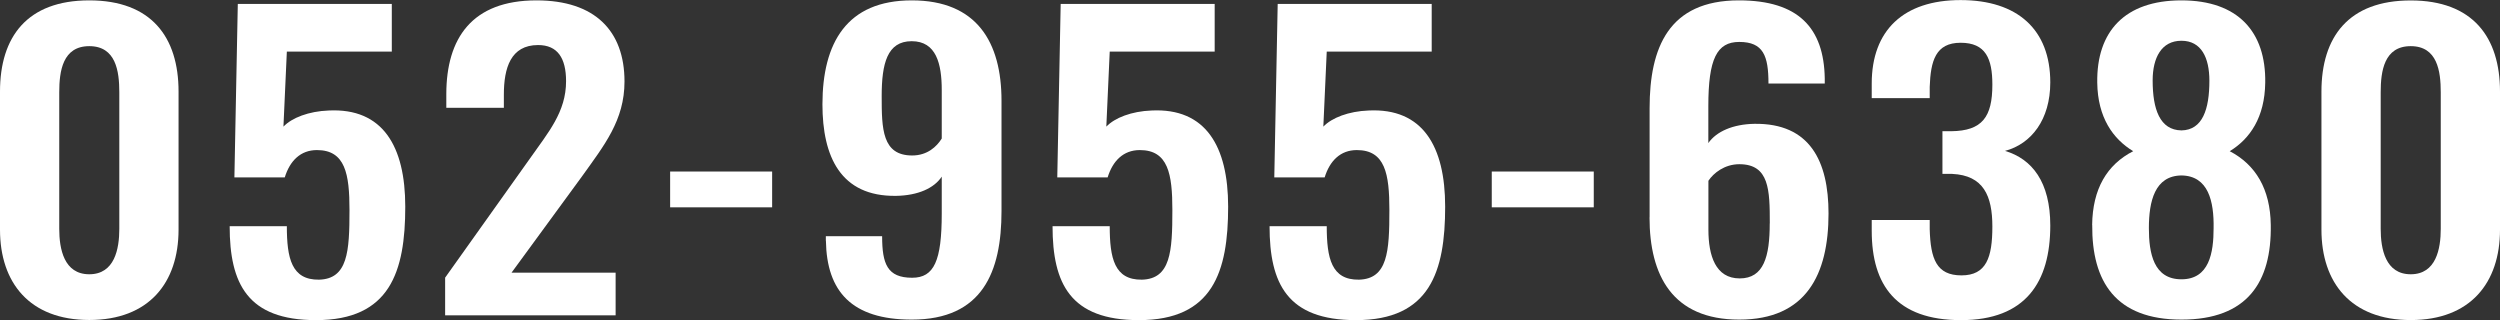
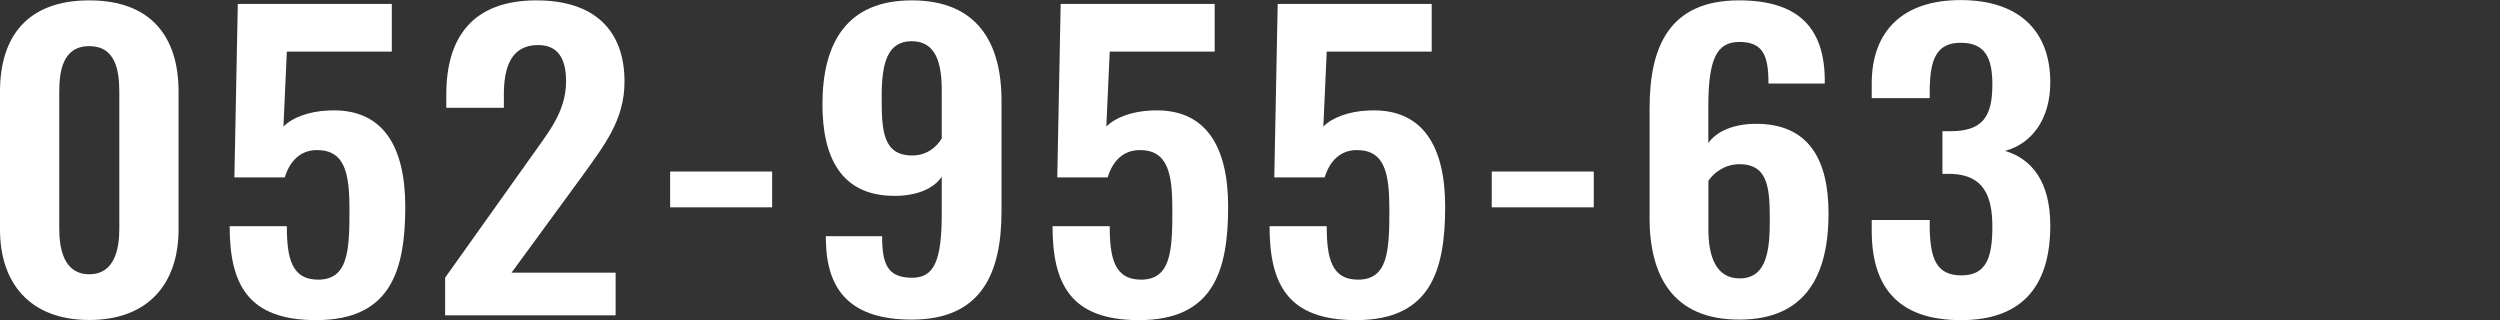
<svg xmlns="http://www.w3.org/2000/svg" id="_レイヤー_2" data-name="レイヤー 2" viewBox="0 0 337.99 43.27">
  <rect x="0" y="0" width="337.99" height="43.27" fill="#333333" stroke="none" />
  <defs>
    <style>
      .cls-1 {
        fill: #fff;
      }
    </style>
  </defs>
  <g id="_レイヤー_2-2" data-name="レイヤー 2">
    <g>
      <path class="cls-1" d="m0,31.04V12.38C0,4.99,3.66.05,12.07.05s12.07,4.99,12.07,12.32v18.67c0,7.18-4,12.22-12.07,12.22S0,38.22,0,31.04Zm16.13-.1V12.48c0-2.86-.46-6.24-4.06-6.24s-4.06,3.38-4.06,6.24v18.46c0,2.7.63,6.14,4.06,6.14s4.06-3.43,4.06-6.14Z" />
      <path class="cls-1" d="m31.06,30.58h7.72c0,4.32.63,7.28,4.35,7.23,3.89-.1,4.12-3.8,4.12-9.41,0-4.89-.57-8.11-4.4-8.11-2.23,0-3.66,1.46-4.35,3.69h-6.81l.46-23.45h20.82v6.45h-14.19l-.46,10.14c1.14-1.2,3.43-2.08,6.12-2.18,7.32-.36,10.35,4.84,10.35,13,0,8.79-2.06,15.34-12.07,15.34-9.27,0-11.67-4.94-11.67-12.69Z" />
      <path class="cls-1" d="m60.17,37.55l11.44-16.07c2.52-3.59,4.92-6.34,4.92-10.5,0-3.12-1.14-4.89-3.78-4.89-3.72,0-4.63,3.12-4.63,6.71v1.77h-7.78v-1.87C60.35,5.2,63.78.05,72.53.05c7.89,0,11.9,4.11,11.9,10.97,0,5.25-2.75,8.63-5.72,12.79l-9.55,13.05h14.07v5.77h-23.05v-5.1Z" />
      <path class="cls-1" d="m90.6,23.19h13.79v4.84h-13.79v-4.84Z" />
      <path class="cls-1" d="m111.65,32.55v-.62h7.61c0,3.74.69,5.62,4.06,5.62,2.97,0,4-2.29,4-8.68v-4.99c-1.03,1.56-3.2,2.55-6.18,2.6-7.49.1-9.95-5.3-9.95-12.38C111.2,5.82,114.46.05,123.27.05s12.13,5.67,12.13,13.57v14.92c0,8.22-2.57,14.67-12.13,14.67-8.12,0-11.5-3.8-11.61-10.66Zm15.67-13.83v-6.55c0-3.54-.74-6.6-4.06-6.6s-4.06,3.02-4.06,7.44.06,8.01,4.12,8.01c2.06,0,3.32-1.2,4-2.29Z" />
      <path class="cls-1" d="m142.31,30.58h7.72c0,4.32.63,7.28,4.35,7.23,3.89-.1,4.12-3.8,4.12-9.41,0-4.89-.57-8.11-4.4-8.11-2.23,0-3.66,1.46-4.35,3.69h-6.81l.46-23.45h20.82v6.45h-14.19l-.46,10.14c1.14-1.2,3.43-2.08,6.12-2.18,7.32-.36,10.35,4.84,10.35,13,0,8.79-2.06,15.34-12.07,15.34-9.27,0-11.67-4.94-11.67-12.69Z" />
      <path class="cls-1" d="m171.65,30.58h7.72c0,4.32.63,7.28,4.35,7.23,3.89-.1,4.12-3.8,4.12-9.41,0-4.89-.57-8.11-4.4-8.11-2.23,0-3.66,1.46-4.35,3.69h-6.81l.46-23.45h20.82v6.45h-14.19l-.46,10.14c1.14-1.2,3.43-2.08,6.12-2.18,7.32-.36,10.35,4.84,10.35,13,0,8.79-2.06,15.34-12.07,15.34-9.27,0-11.67-4.94-11.67-12.69Z" />
      <path class="cls-1" d="m201.68,23.19h13.79v4.84h-13.79v-4.84Z" />
      <path class="cls-1" d="m223.02,29.38v-14.77c0-8.16,2.57-14.56,12.07-14.56,8.07,0,11.5,3.74,11.61,10.56v.68h-7.61c0-3.74-.69-5.62-3.95-5.62-3.03,0-4.18,2.29-4.18,8.68v4.99c1.09-1.56,3.32-2.55,6.24-2.6,7.49-.1,10.01,5.04,10.01,12.12,0,8.27-3.03,14.35-12.07,14.35s-12.13-5.98-12.13-13.83Zm16.25.83c0-4.52-.06-8.01-4.12-8.01-2,0-3.49,1.2-4.18,2.24v6.6c0,3.54.97,6.6,4.23,6.6s4.06-2.96,4.06-7.44Z" />
      <path class="cls-1" d="m253.05,31.2v-1.46h7.84v1.25c.11,4,.91,6.24,4.29,6.24s4.18-2.44,4.18-6.6-1.2-6.92-5.43-7.12h-1.32v-5.77h1.2c4.18-.05,5.55-1.92,5.55-6.29,0-3.54-.91-5.67-4.29-5.67s-4.06,2.44-4.18,5.98v1.51h-7.84v-1.98c0-7.18,4.29-11.28,12.01-11.28s12.13,4,12.13,11.13c0,5.04-2.57,8.32-6.12,9.26,3.66,1.09,6.12,4.21,6.12,10.09,0,7.64-3.32,12.79-12.07,12.79s-12.07-4.73-12.07-12.06Z" />
-       <path class="cls-1" d="m282.85,30.42c.06-4.89,2-8.16,5.55-9.98-2.75-1.66-4.8-4.58-4.86-9.26-.11-6.92,3.72-11.13,11.38-11.13s11.44,4.26,11.33,11.13c-.06,4.68-2.06,7.59-4.8,9.26,3.49,1.82,5.49,5.1,5.55,9.98.12,7.7-3.15,12.79-12.07,12.79s-12.13-5.15-12.07-12.79Zm16.42.42c.06-3.59-.69-7.07-4.35-7.12-3.6.05-4.4,3.48-4.4,7.12,0,3.38.63,6.92,4.4,6.92s4.35-3.59,4.35-6.92Zm-.57-19.92c0-3.12-1.09-5.41-3.78-5.41s-3.89,2.29-3.89,5.36c0,3.9.97,6.71,3.89,6.76,2.86-.05,3.78-2.86,3.78-6.71Z" />
-       <path class="cls-1" d="m313.85,31.04V12.38c0-7.38,3.66-12.32,12.07-12.32s12.07,4.99,12.07,12.32v18.67c0,7.18-4,12.22-12.07,12.22s-12.07-5.04-12.07-12.22Zm16.13-.1V12.48c0-2.86-.46-6.24-4.06-6.24s-4.06,3.38-4.06,6.24v18.46c0,2.7.63,6.14,4.06,6.14s4.06-3.43,4.06-6.14Z" />
    </g>
  </g>
</svg>